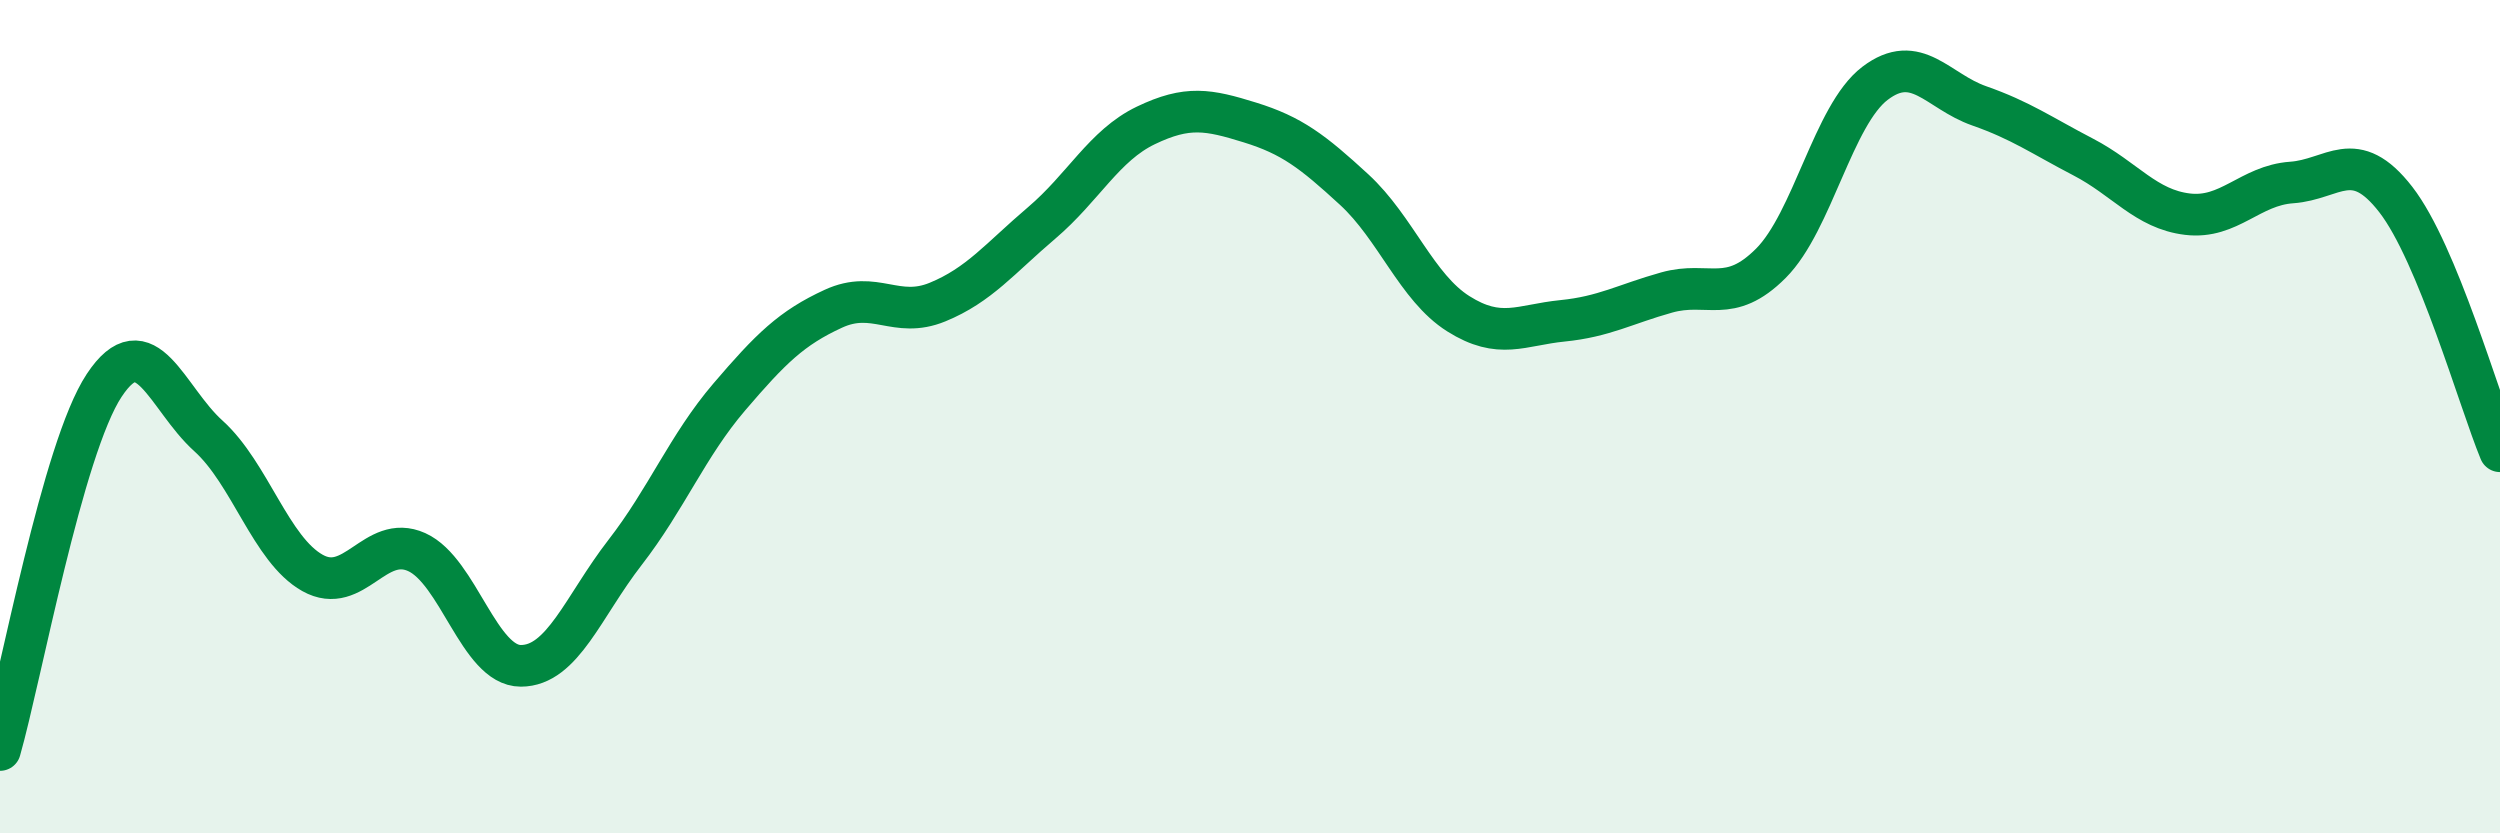
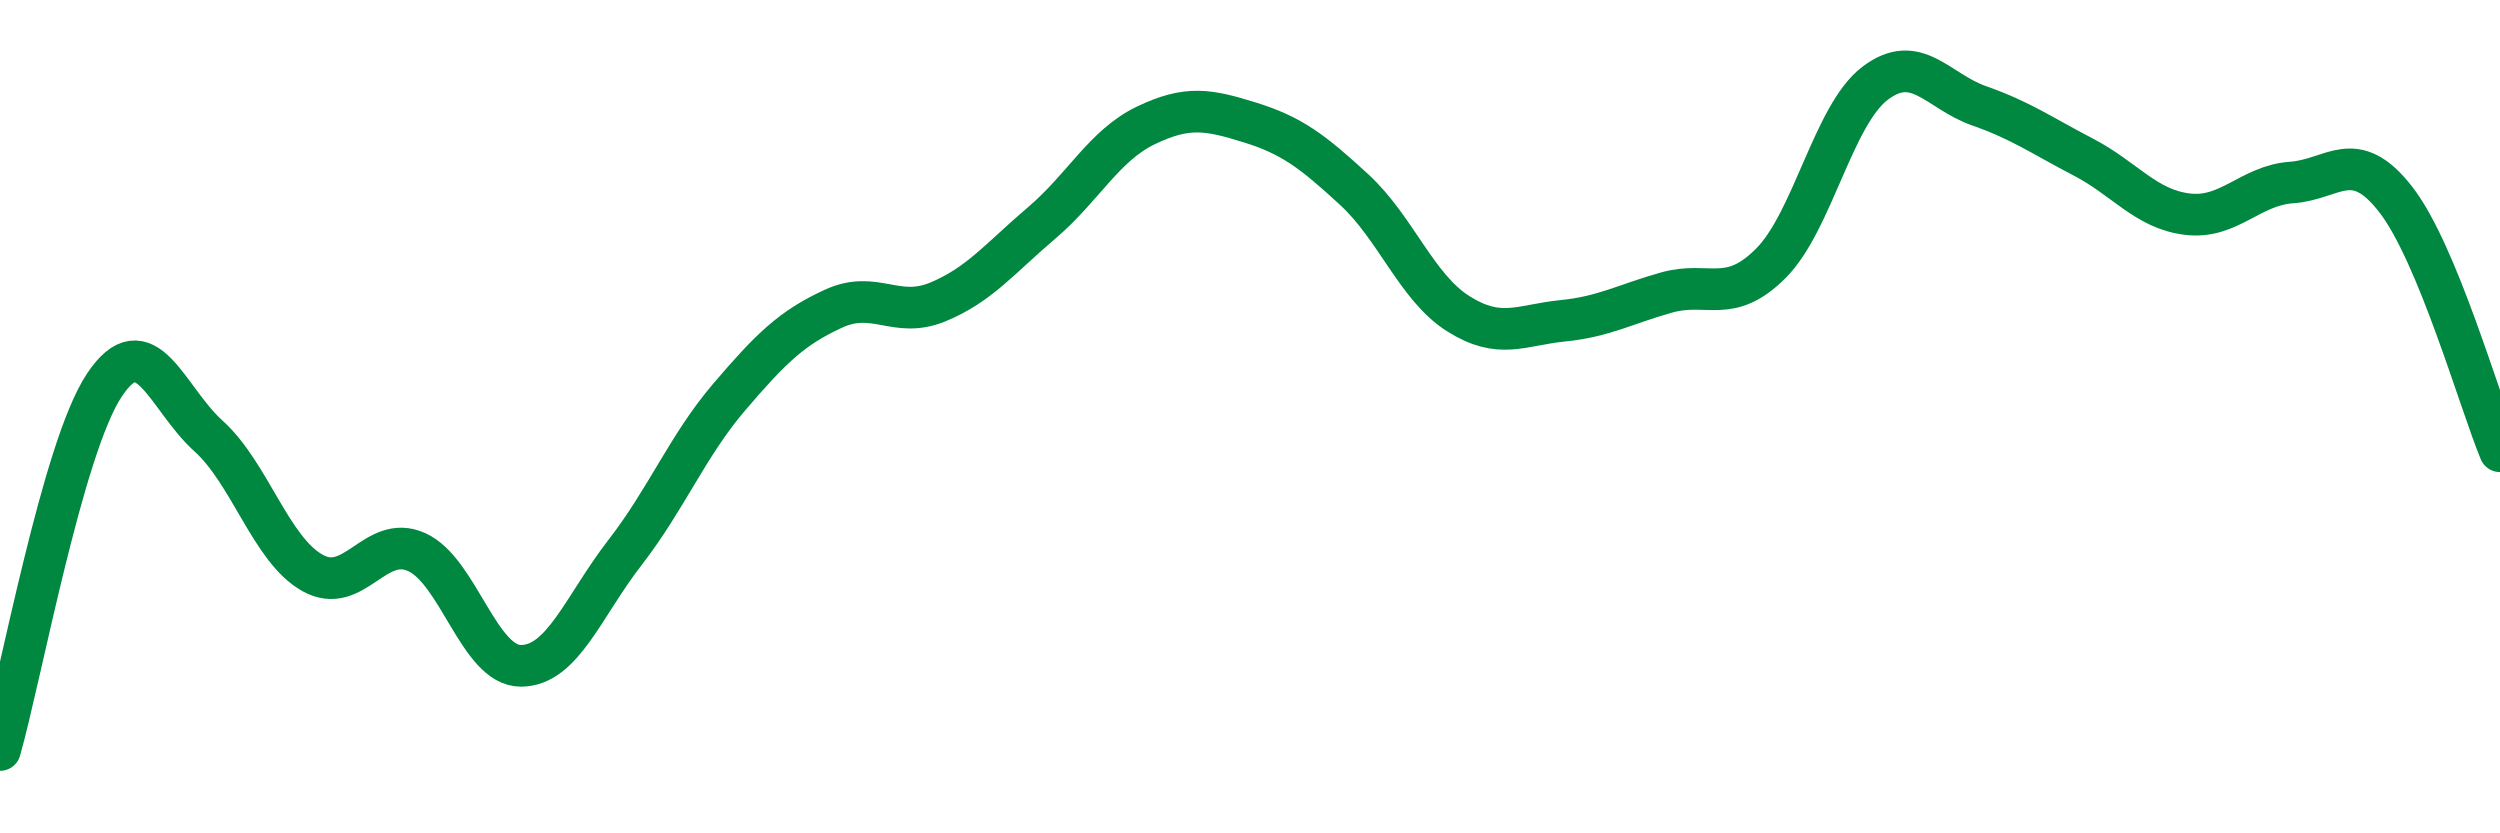
<svg xmlns="http://www.w3.org/2000/svg" width="60" height="20" viewBox="0 0 60 20">
-   <path d="M 0,18 C 0.5,16.25 1.5,10.76 2.5,9.25 C 3.5,7.74 4,9.56 5,10.46 C 6,11.36 6.5,13.19 7.5,13.75 C 8.5,14.31 9,12.8 10,13.25 C 11,13.7 11.5,15.98 12.5,15.98 C 13.5,15.98 14,14.55 15,13.26 C 16,11.97 16.5,10.7 17.5,9.53 C 18.5,8.36 19,7.87 20,7.41 C 21,6.95 21.5,7.66 22.5,7.25 C 23.5,6.84 24,6.2 25,5.35 C 26,4.5 26.5,3.49 27.5,3.01 C 28.5,2.53 29,2.63 30,2.94 C 31,3.25 31.5,3.63 32.5,4.55 C 33.5,5.47 34,6.9 35,7.53 C 36,8.16 36.5,7.8 37.5,7.7 C 38.5,7.6 39,7.3 40,7.02 C 41,6.74 41.5,7.32 42.5,6.32 C 43.5,5.32 44,2.76 45,2 C 46,1.24 46.5,2.19 47.5,2.54 C 48.5,2.89 49,3.25 50,3.77 C 51,4.29 51.5,5.02 52.5,5.14 C 53.5,5.26 54,4.45 55,4.38 C 56,4.31 56.5,3.5 57.5,4.79 C 58.5,6.08 59.5,9.62 60,10.83L60 20L0 20Z" fill="#008740" opacity="0.1" stroke-linecap="round" stroke-linejoin="round" />
  <path d="M 0,18 C 0.5,16.25 1.5,10.76 2.5,9.25 C 3.5,7.74 4,9.56 5,10.46 C 6,11.36 6.5,13.19 7.5,13.75 C 8.5,14.31 9,12.8 10,13.25 C 11,13.7 11.5,15.98 12.5,15.98 C 13.5,15.98 14,14.55 15,13.26 C 16,11.97 16.5,10.7 17.5,9.53 C 18.5,8.36 19,7.87 20,7.41 C 21,6.95 21.5,7.66 22.5,7.25 C 23.5,6.84 24,6.2 25,5.35 C 26,4.5 26.5,3.49 27.5,3.01 C 28.5,2.53 29,2.63 30,2.94 C 31,3.25 31.5,3.63 32.5,4.55 C 33.5,5.47 34,6.9 35,7.53 C 36,8.16 36.5,7.8 37.5,7.7 C 38.5,7.6 39,7.3 40,7.02 C 41,6.74 41.5,7.32 42.5,6.32 C 43.5,5.32 44,2.76 45,2 C 46,1.24 46.5,2.19 47.5,2.54 C 48.5,2.89 49,3.25 50,3.77 C 51,4.29 51.5,5.02 52.5,5.14 C 53.5,5.26 54,4.45 55,4.38 C 56,4.31 56.5,3.5 57.5,4.79 C 58.5,6.08 59.5,9.62 60,10.83" stroke="#008740" stroke-width="1" fill="none" stroke-linecap="round" stroke-linejoin="round" />
</svg>